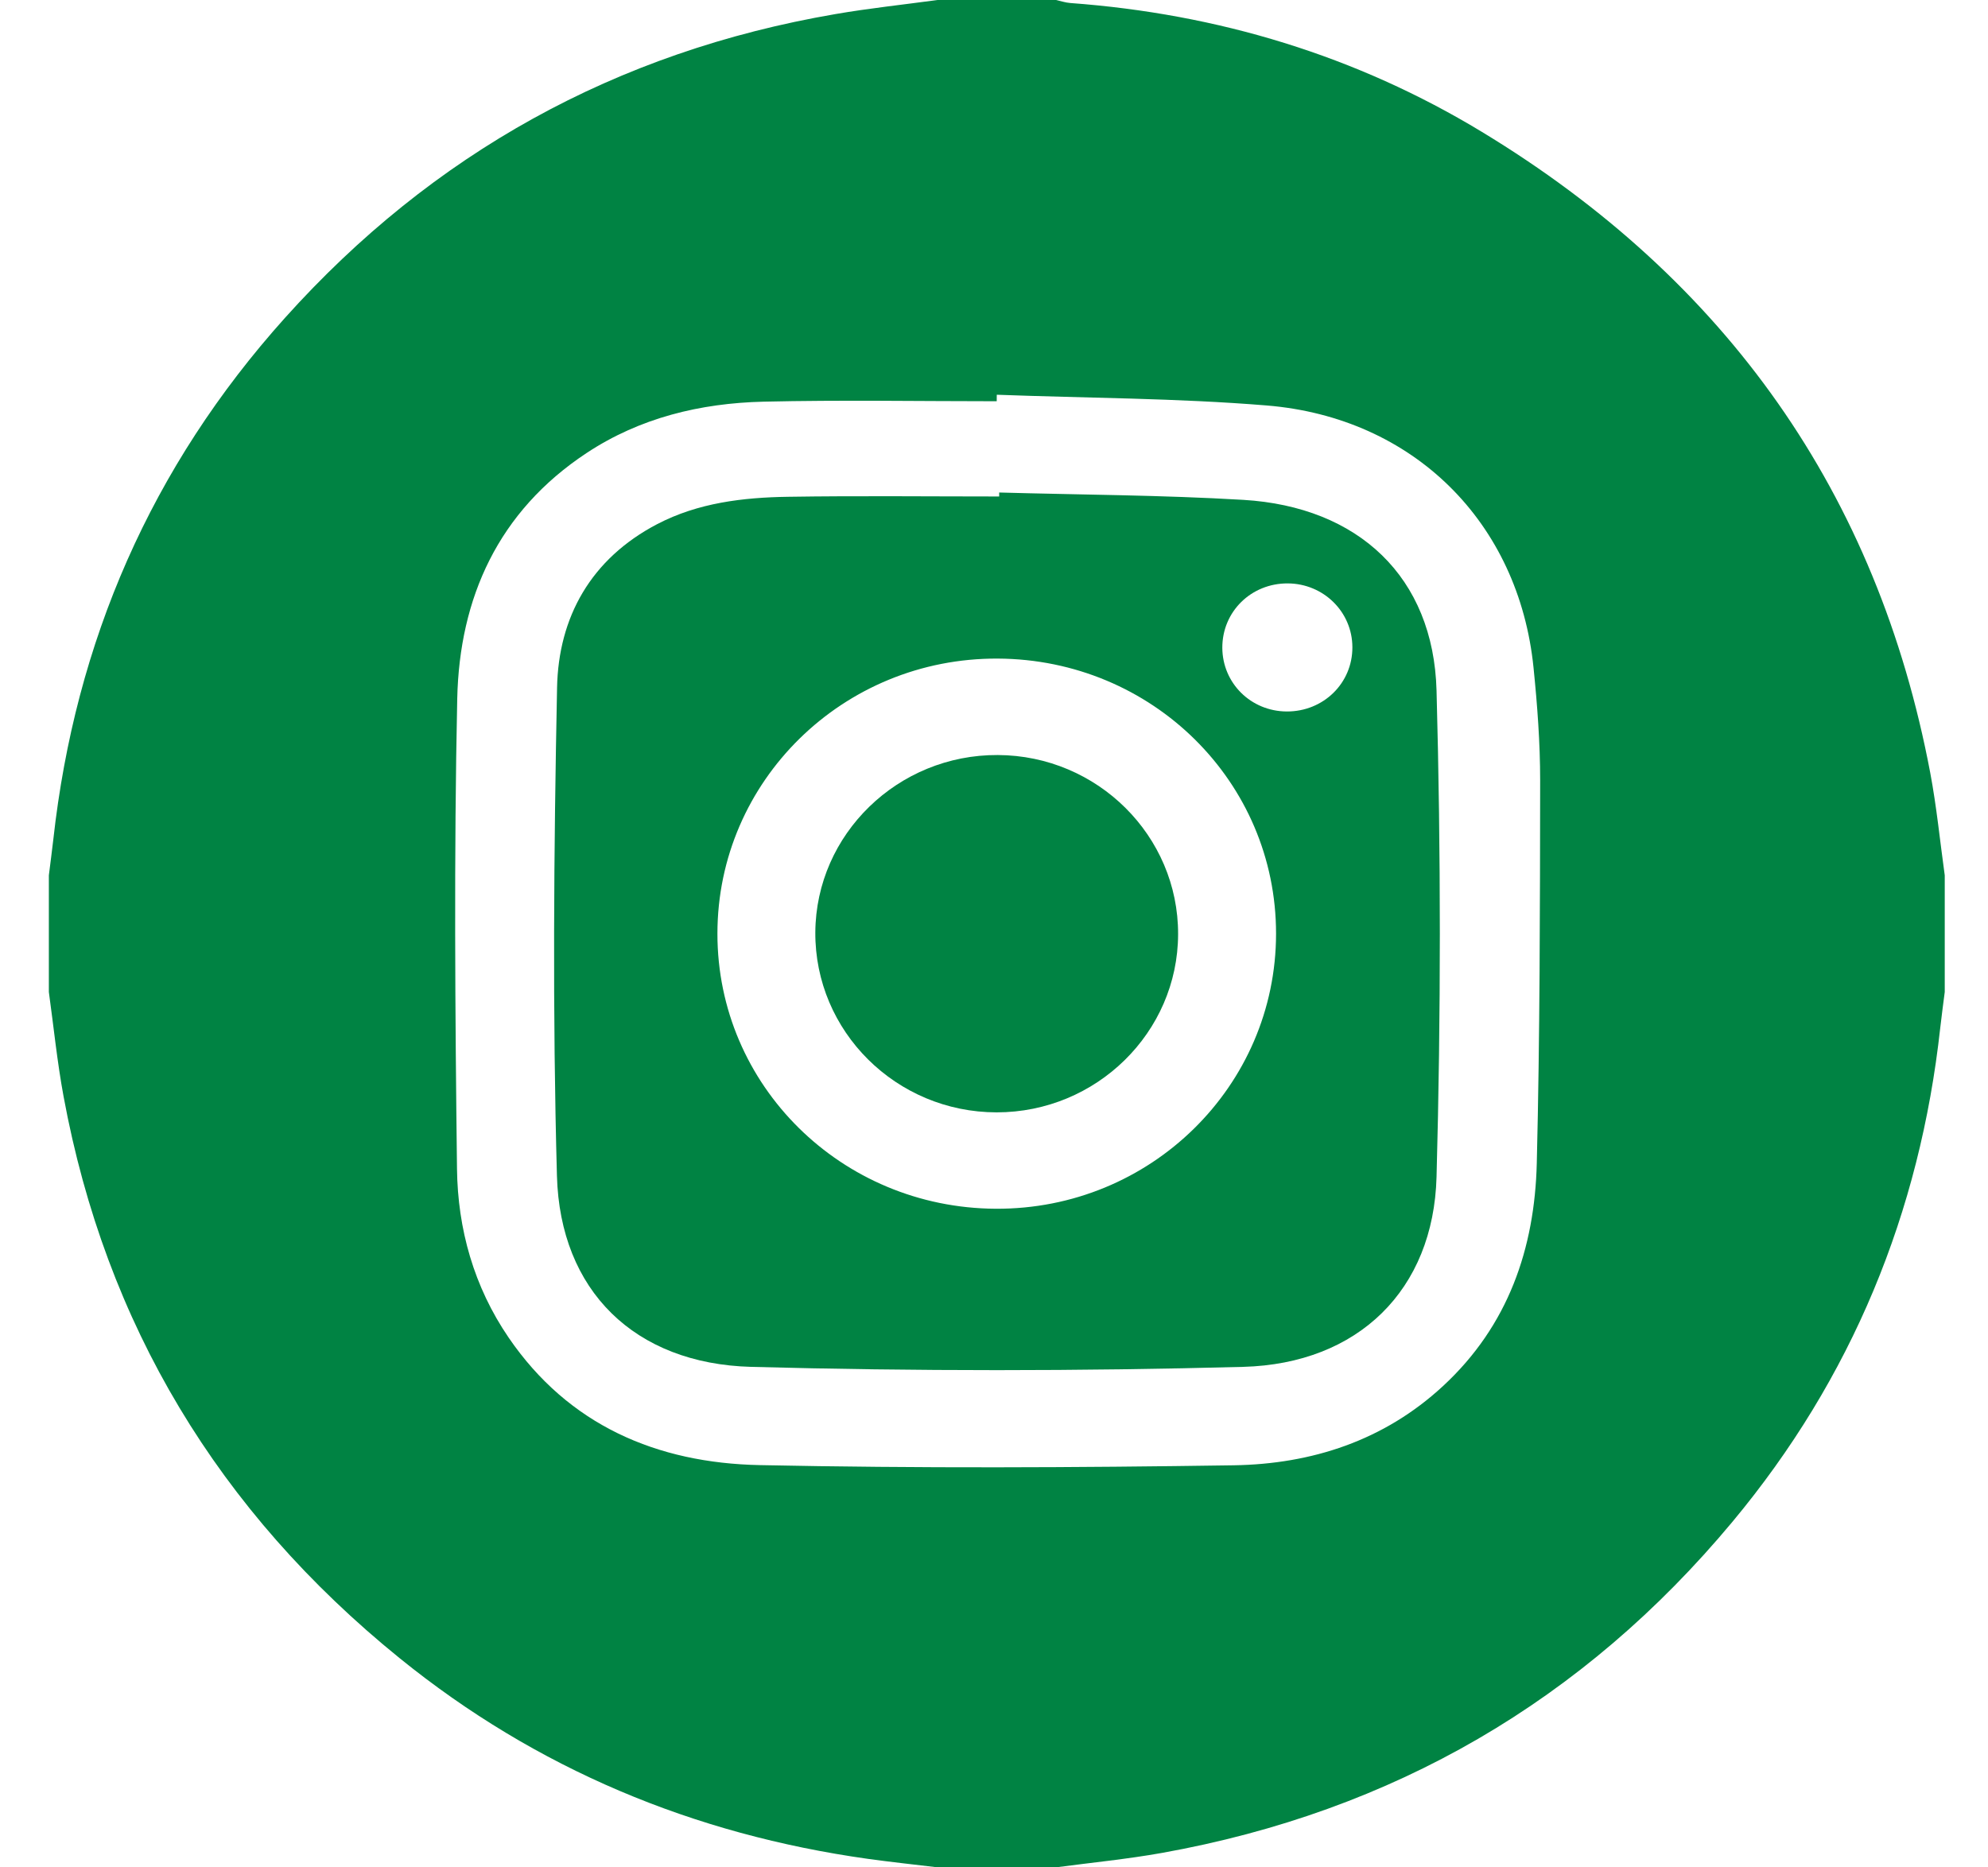
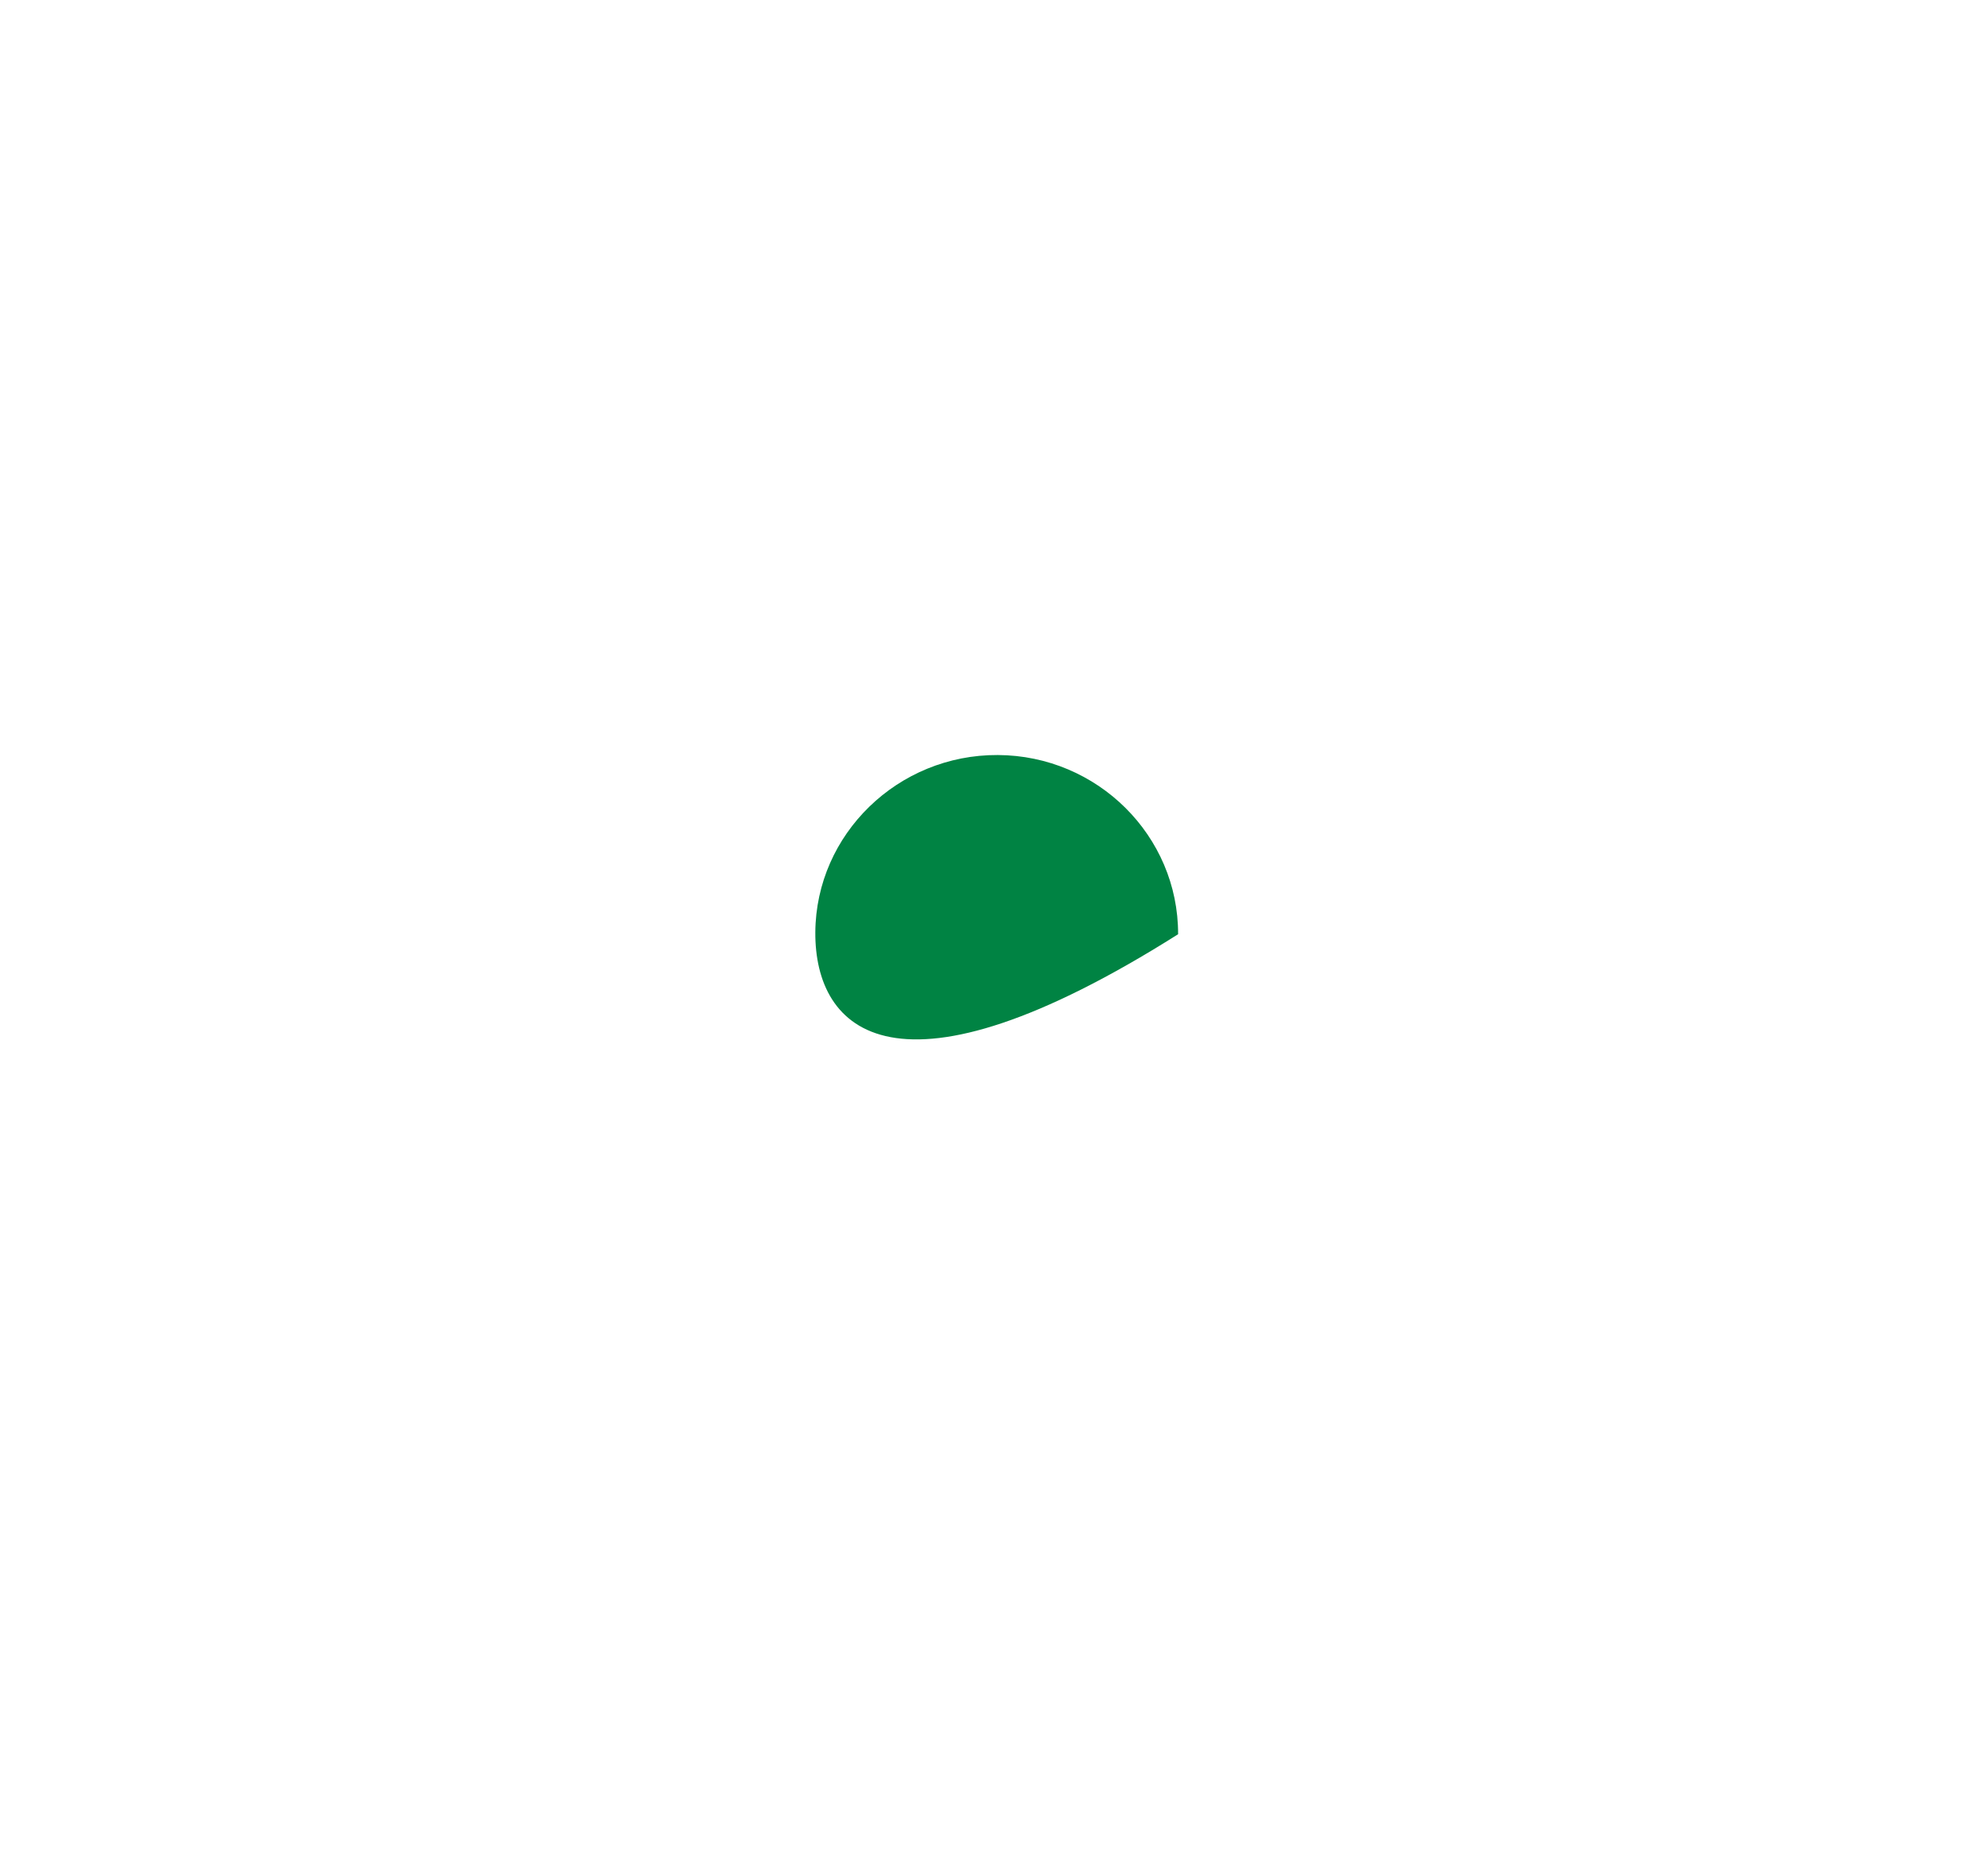
<svg xmlns="http://www.w3.org/2000/svg" width="33" height="31" viewBox="0 0 33 31" fill="none">
-   <path d="M15.562 0C16.218 0 16.873 0 17.529 0C17.608 0.017 17.686 0.044 17.766 0.05C20.216 0.23 22.51 0.923 24.6 2.19C28.662 4.653 31.164 8.196 32.041 12.828C32.147 13.391 32.203 13.963 32.282 14.531C32.282 15.177 32.282 15.822 32.282 16.468C32.257 16.667 32.229 16.866 32.207 17.065C31.87 20.131 30.742 22.881 28.756 25.265C26.285 28.231 23.125 30.072 19.287 30.76C18.705 30.864 18.116 30.921 17.53 30.999C16.874 30.999 16.219 30.999 15.563 30.999C15.179 30.953 14.794 30.912 14.411 30.859C11.508 30.452 8.9 29.363 6.634 27.527C3.626 25.091 1.753 21.982 1.055 18.201C0.949 17.628 0.891 17.046 0.811 16.468C0.811 15.822 0.811 15.177 0.811 14.531C0.835 14.332 0.863 14.134 0.885 13.935C1.249 10.652 2.51 7.749 4.733 5.274C7.178 2.552 10.223 0.859 13.866 0.234C14.428 0.137 14.997 0.077 15.562 0ZM16.546 6.553C16.546 6.589 16.545 6.626 16.545 6.661C15.254 6.661 13.963 6.638 12.674 6.668C11.627 6.693 10.623 6.935 9.738 7.52C8.269 8.49 7.627 9.925 7.59 11.597C7.535 14.198 7.555 16.801 7.586 19.404C7.598 20.403 7.866 21.36 8.443 22.205C9.438 23.661 10.905 24.288 12.613 24.322C15.233 24.376 17.856 24.364 20.477 24.325C21.777 24.305 22.976 23.914 23.953 23.01C25.037 22.008 25.475 20.725 25.51 19.311C25.562 17.193 25.563 15.074 25.566 12.956C25.566 12.331 25.519 11.705 25.456 11.084C25.213 8.677 23.469 6.931 21.026 6.731C19.538 6.609 18.04 6.609 16.546 6.553Z" fill="#008343" />
-   <path d="M16.586 8.176C17.936 8.214 19.289 8.218 20.638 8.298C22.551 8.412 23.795 9.581 23.846 11.463C23.919 14.153 23.919 16.847 23.846 19.537C23.796 21.413 22.546 22.64 20.635 22.691C17.915 22.763 15.189 22.764 12.469 22.691C10.534 22.639 9.297 21.425 9.245 19.52C9.171 16.821 9.193 14.117 9.247 11.416C9.27 10.246 9.808 9.276 10.911 8.7C11.588 8.347 12.334 8.258 13.084 8.247C14.251 8.229 15.418 8.242 16.586 8.242C16.585 8.22 16.585 8.198 16.586 8.176ZM21.182 15.5C21.183 12.979 19.127 10.945 16.562 10.933C13.995 10.92 11.91 12.965 11.909 15.498C11.907 18.018 13.966 20.053 16.529 20.066C19.096 20.08 21.181 18.033 21.182 15.5ZM22.449 10.743C22.447 10.158 21.971 9.689 21.378 9.685C20.769 9.681 20.288 10.154 20.29 10.754C20.293 11.341 20.764 11.808 21.359 11.811C21.968 11.814 22.452 11.341 22.449 10.743Z" fill="#008343" />
-   <path d="M19.556 15.509C19.552 17.139 18.2 18.466 16.544 18.466C14.876 18.465 13.524 17.121 13.534 15.476C13.545 13.848 14.905 12.526 16.562 12.534C18.218 12.541 19.561 13.876 19.556 15.509Z" fill="#008343" />
+   <path d="M19.556 15.509C14.876 18.465 13.524 17.121 13.534 15.476C13.545 13.848 14.905 12.526 16.562 12.534C18.218 12.541 19.561 13.876 19.556 15.509Z" fill="#008343" />
</svg>